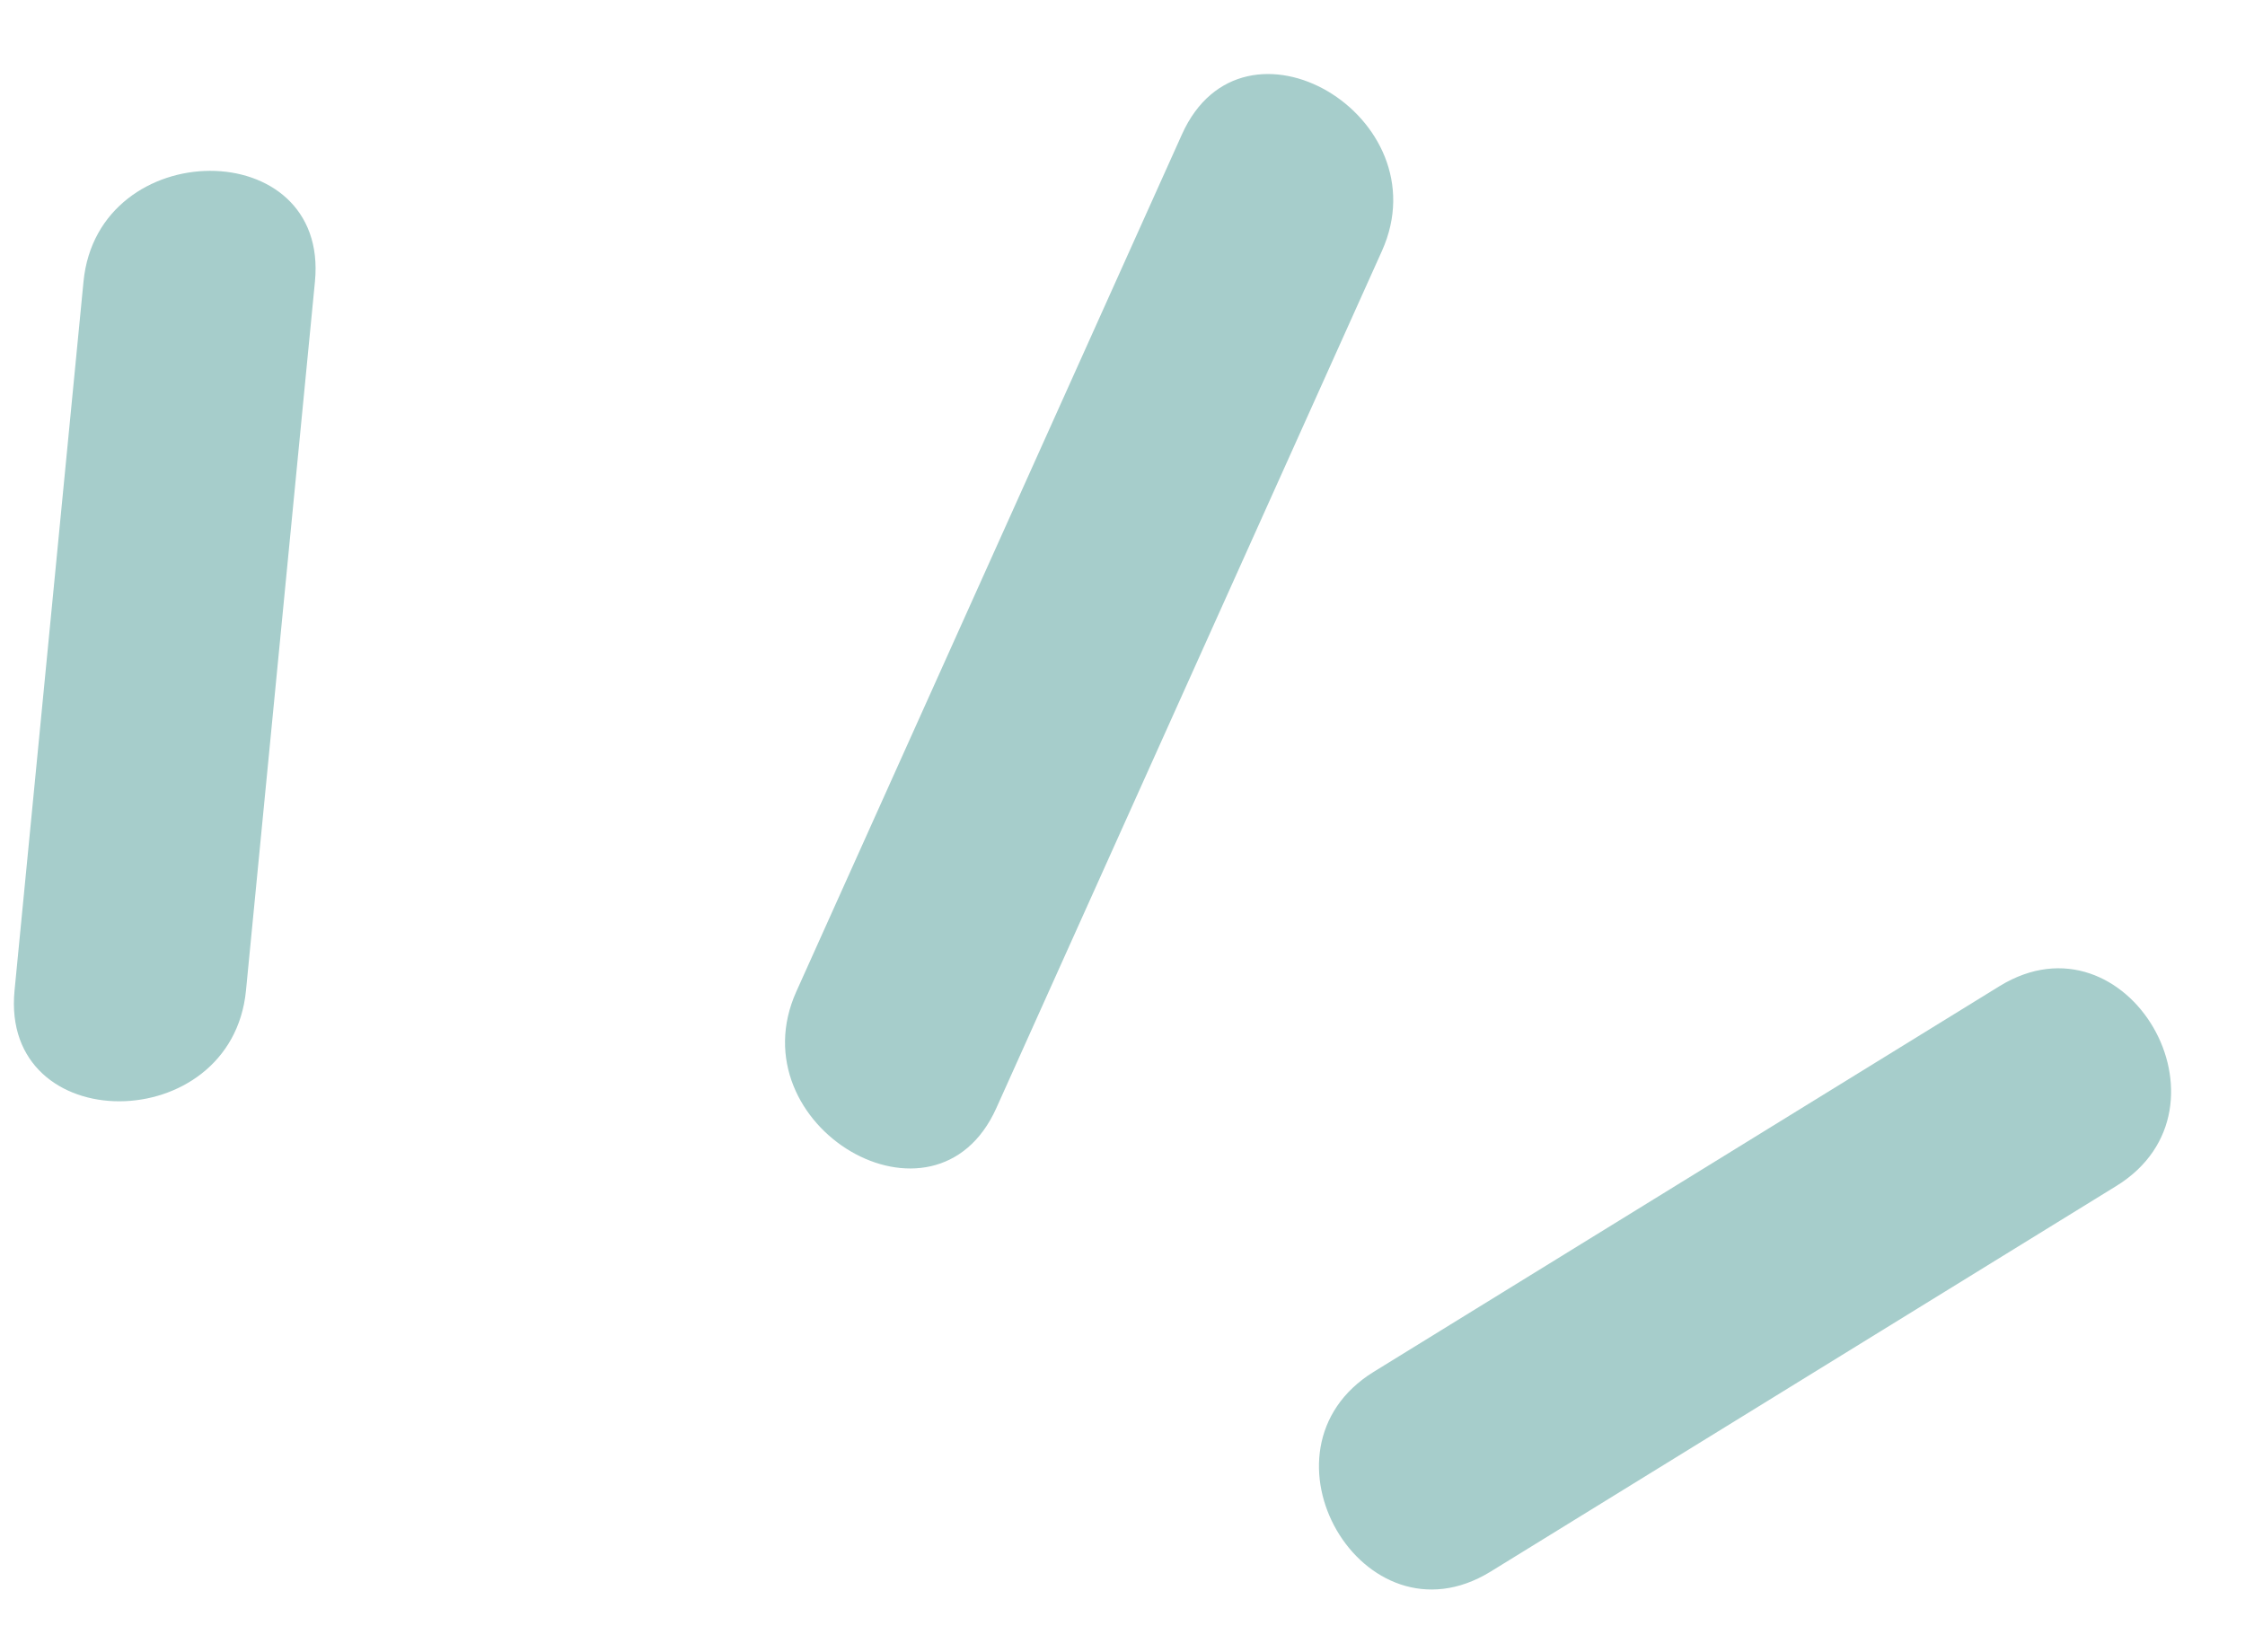
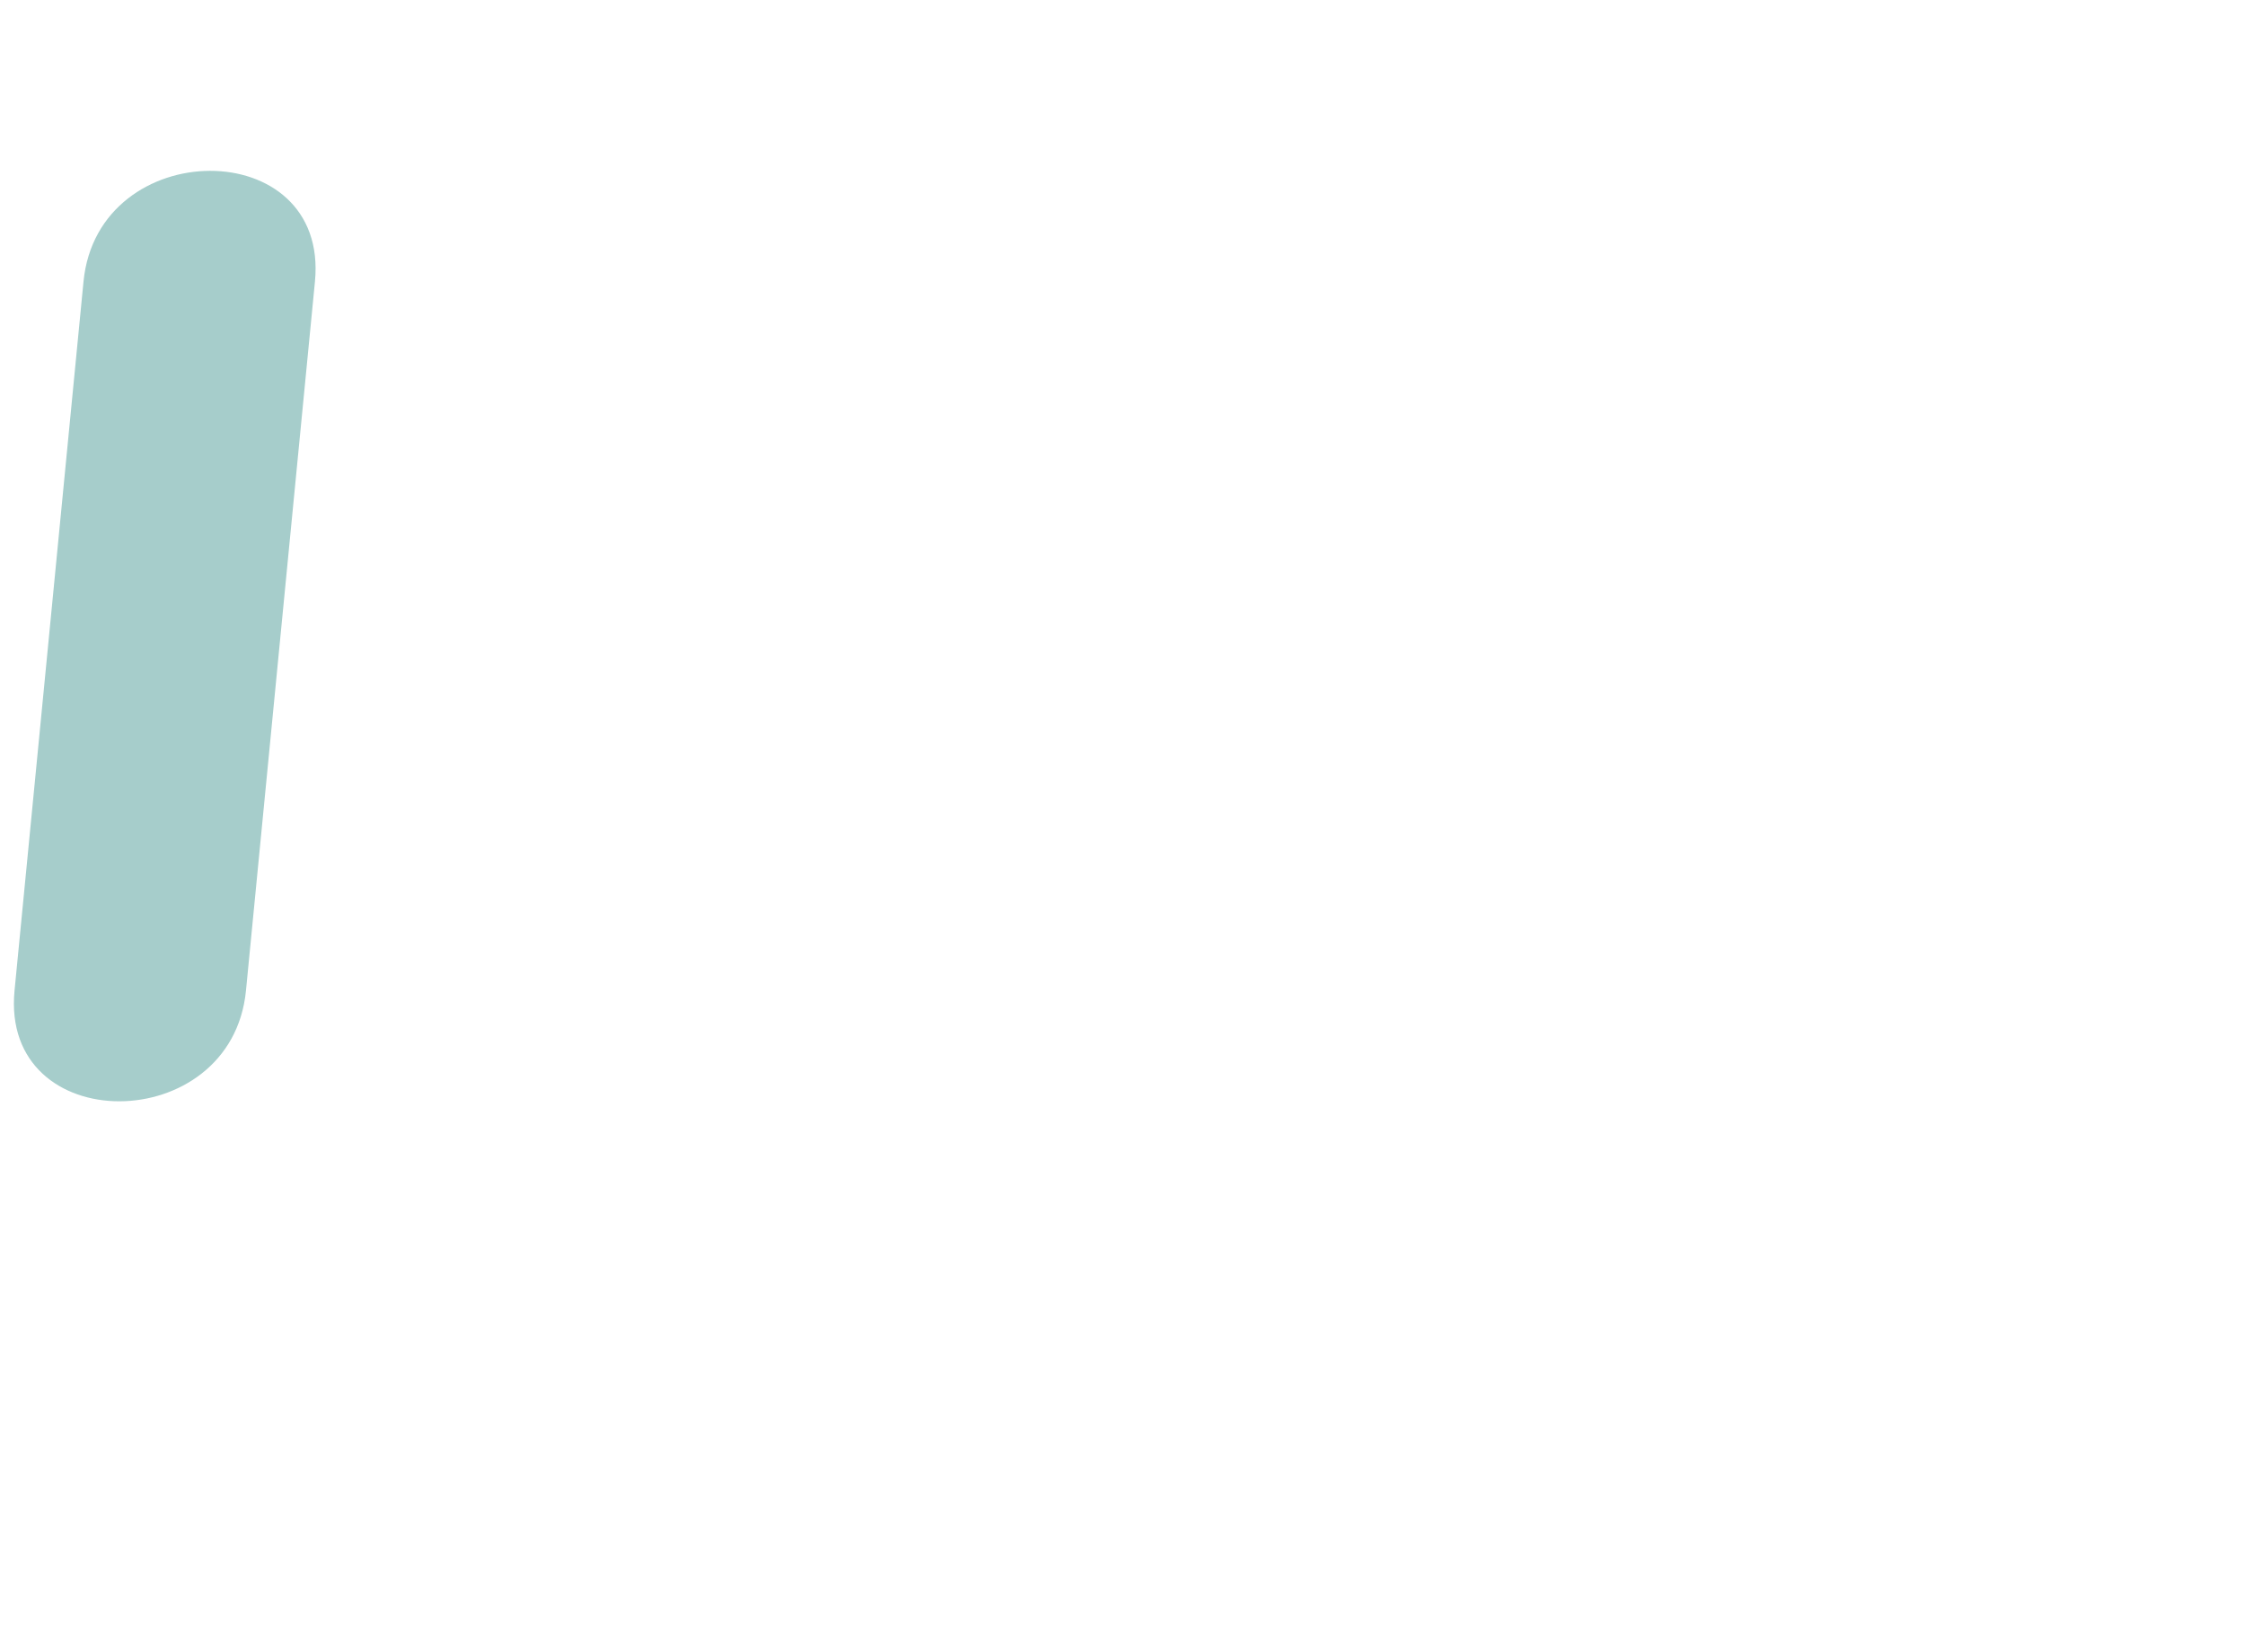
<svg xmlns="http://www.w3.org/2000/svg" fill="#000000" height="35.7" preserveAspectRatio="xMidYMid meet" version="1" viewBox="-0.3 -1.6 48.5 35.7" width="48.5" zoomAndPan="magnify">
  <g fill="#a6cdcb" id="change1_1">
-     <path d="M5.014,19.804l1.49-15.32c0.31-3.2-4.69-3.18-5,0l-1.49,15.32 C-0.296,23.004,4.704,22.984,5.014,19.804z" fill="inherit" />
-     <path d="M21.224,22.344l8.33-18.52c1.31-2.91-3-5.46-4.32-2.52l-8.33,18.52 C15.594,22.734,19.904,25.284,21.224,22.344z" fill="inherit" />
-     <path d="M31.894,32.364l13.53-8.34c2.73-1.69,0.23-6-2.52-4.32l-13.53,8.34 C26.644,29.734,29.144,34.044,31.894,32.364z" fill="inherit" />
+     <path d="M5.014,19.804l1.49-15.32c0.31-3.2-4.69-3.18-5,0l-1.49,15.32 C-0.296,23.004,4.704,22.984,5.014,19.804" fill="inherit" />
  </g>
</svg>